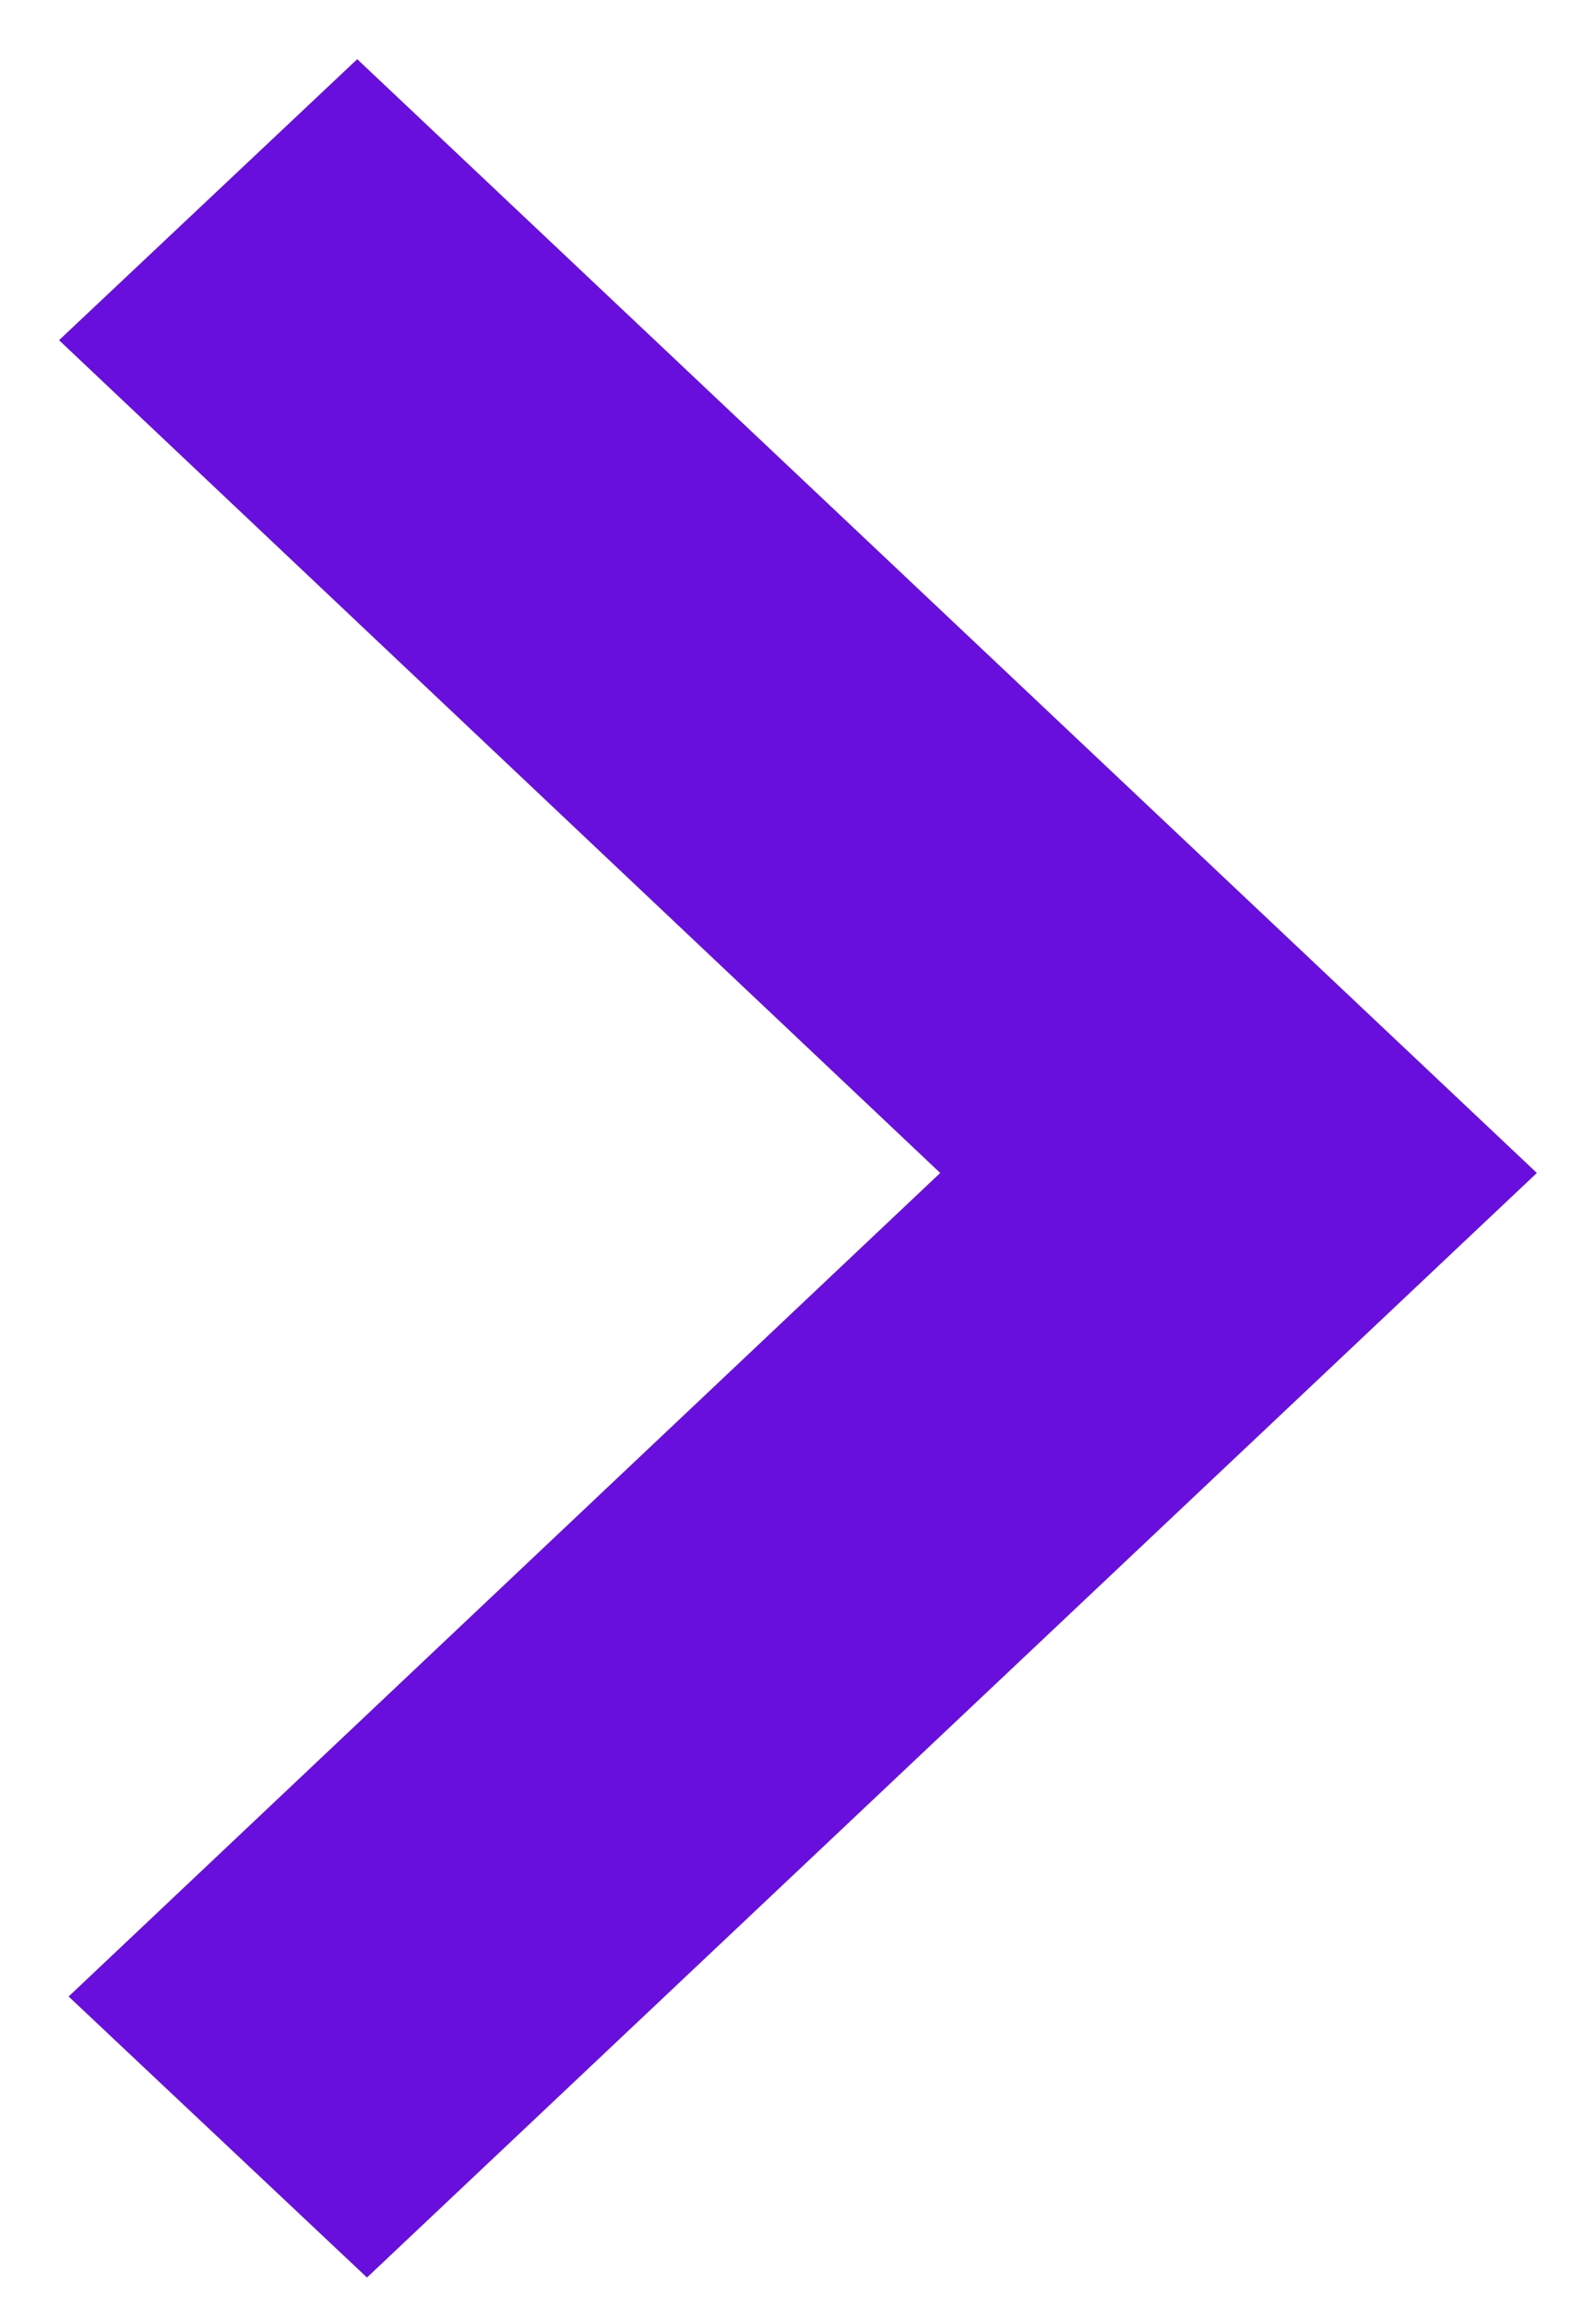
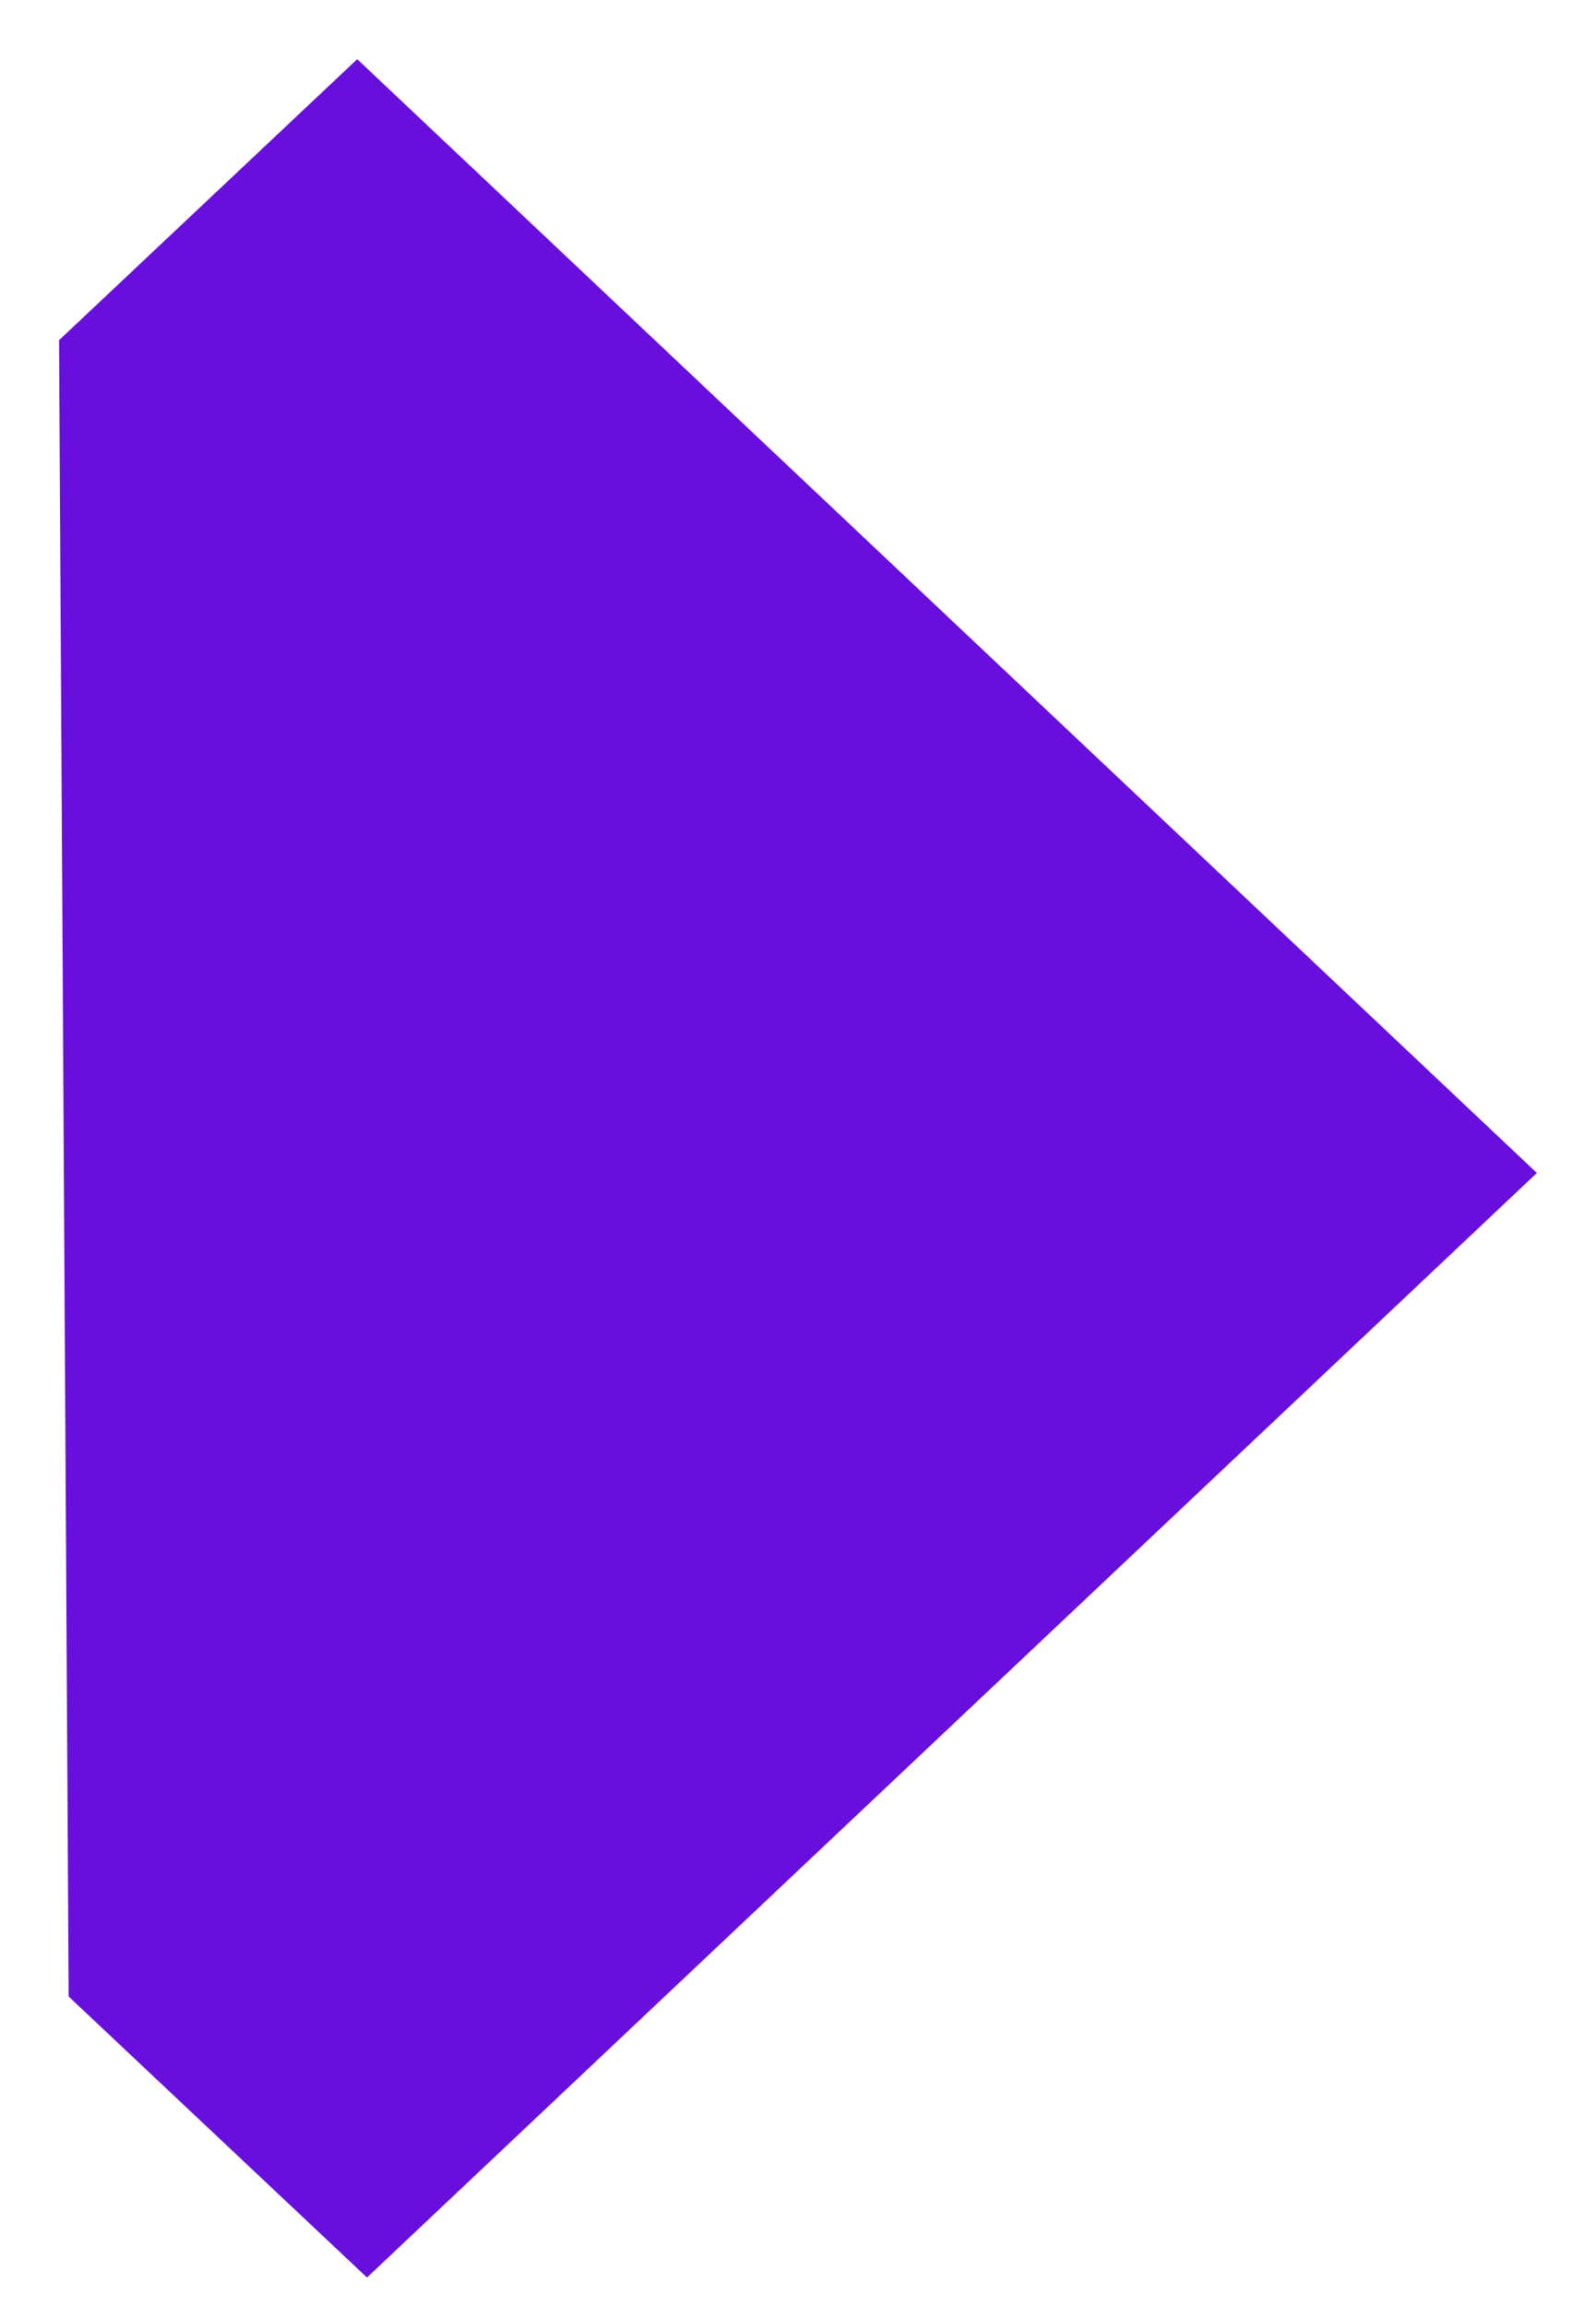
<svg xmlns="http://www.w3.org/2000/svg" width="18" height="26" viewBox="0 0 18 26" fill="none">
-   <path d="M0.666 3.834L10.604 13.219L0.774 22.5L4.139 25.667L17.333 13.219L4.029 0.667L0.666 3.834Z" fill="#680FDD" />
+   <path d="M0.666 3.834L0.774 22.5L4.139 25.667L17.333 13.219L4.029 0.667L0.666 3.834Z" fill="#680FDD" />
</svg>